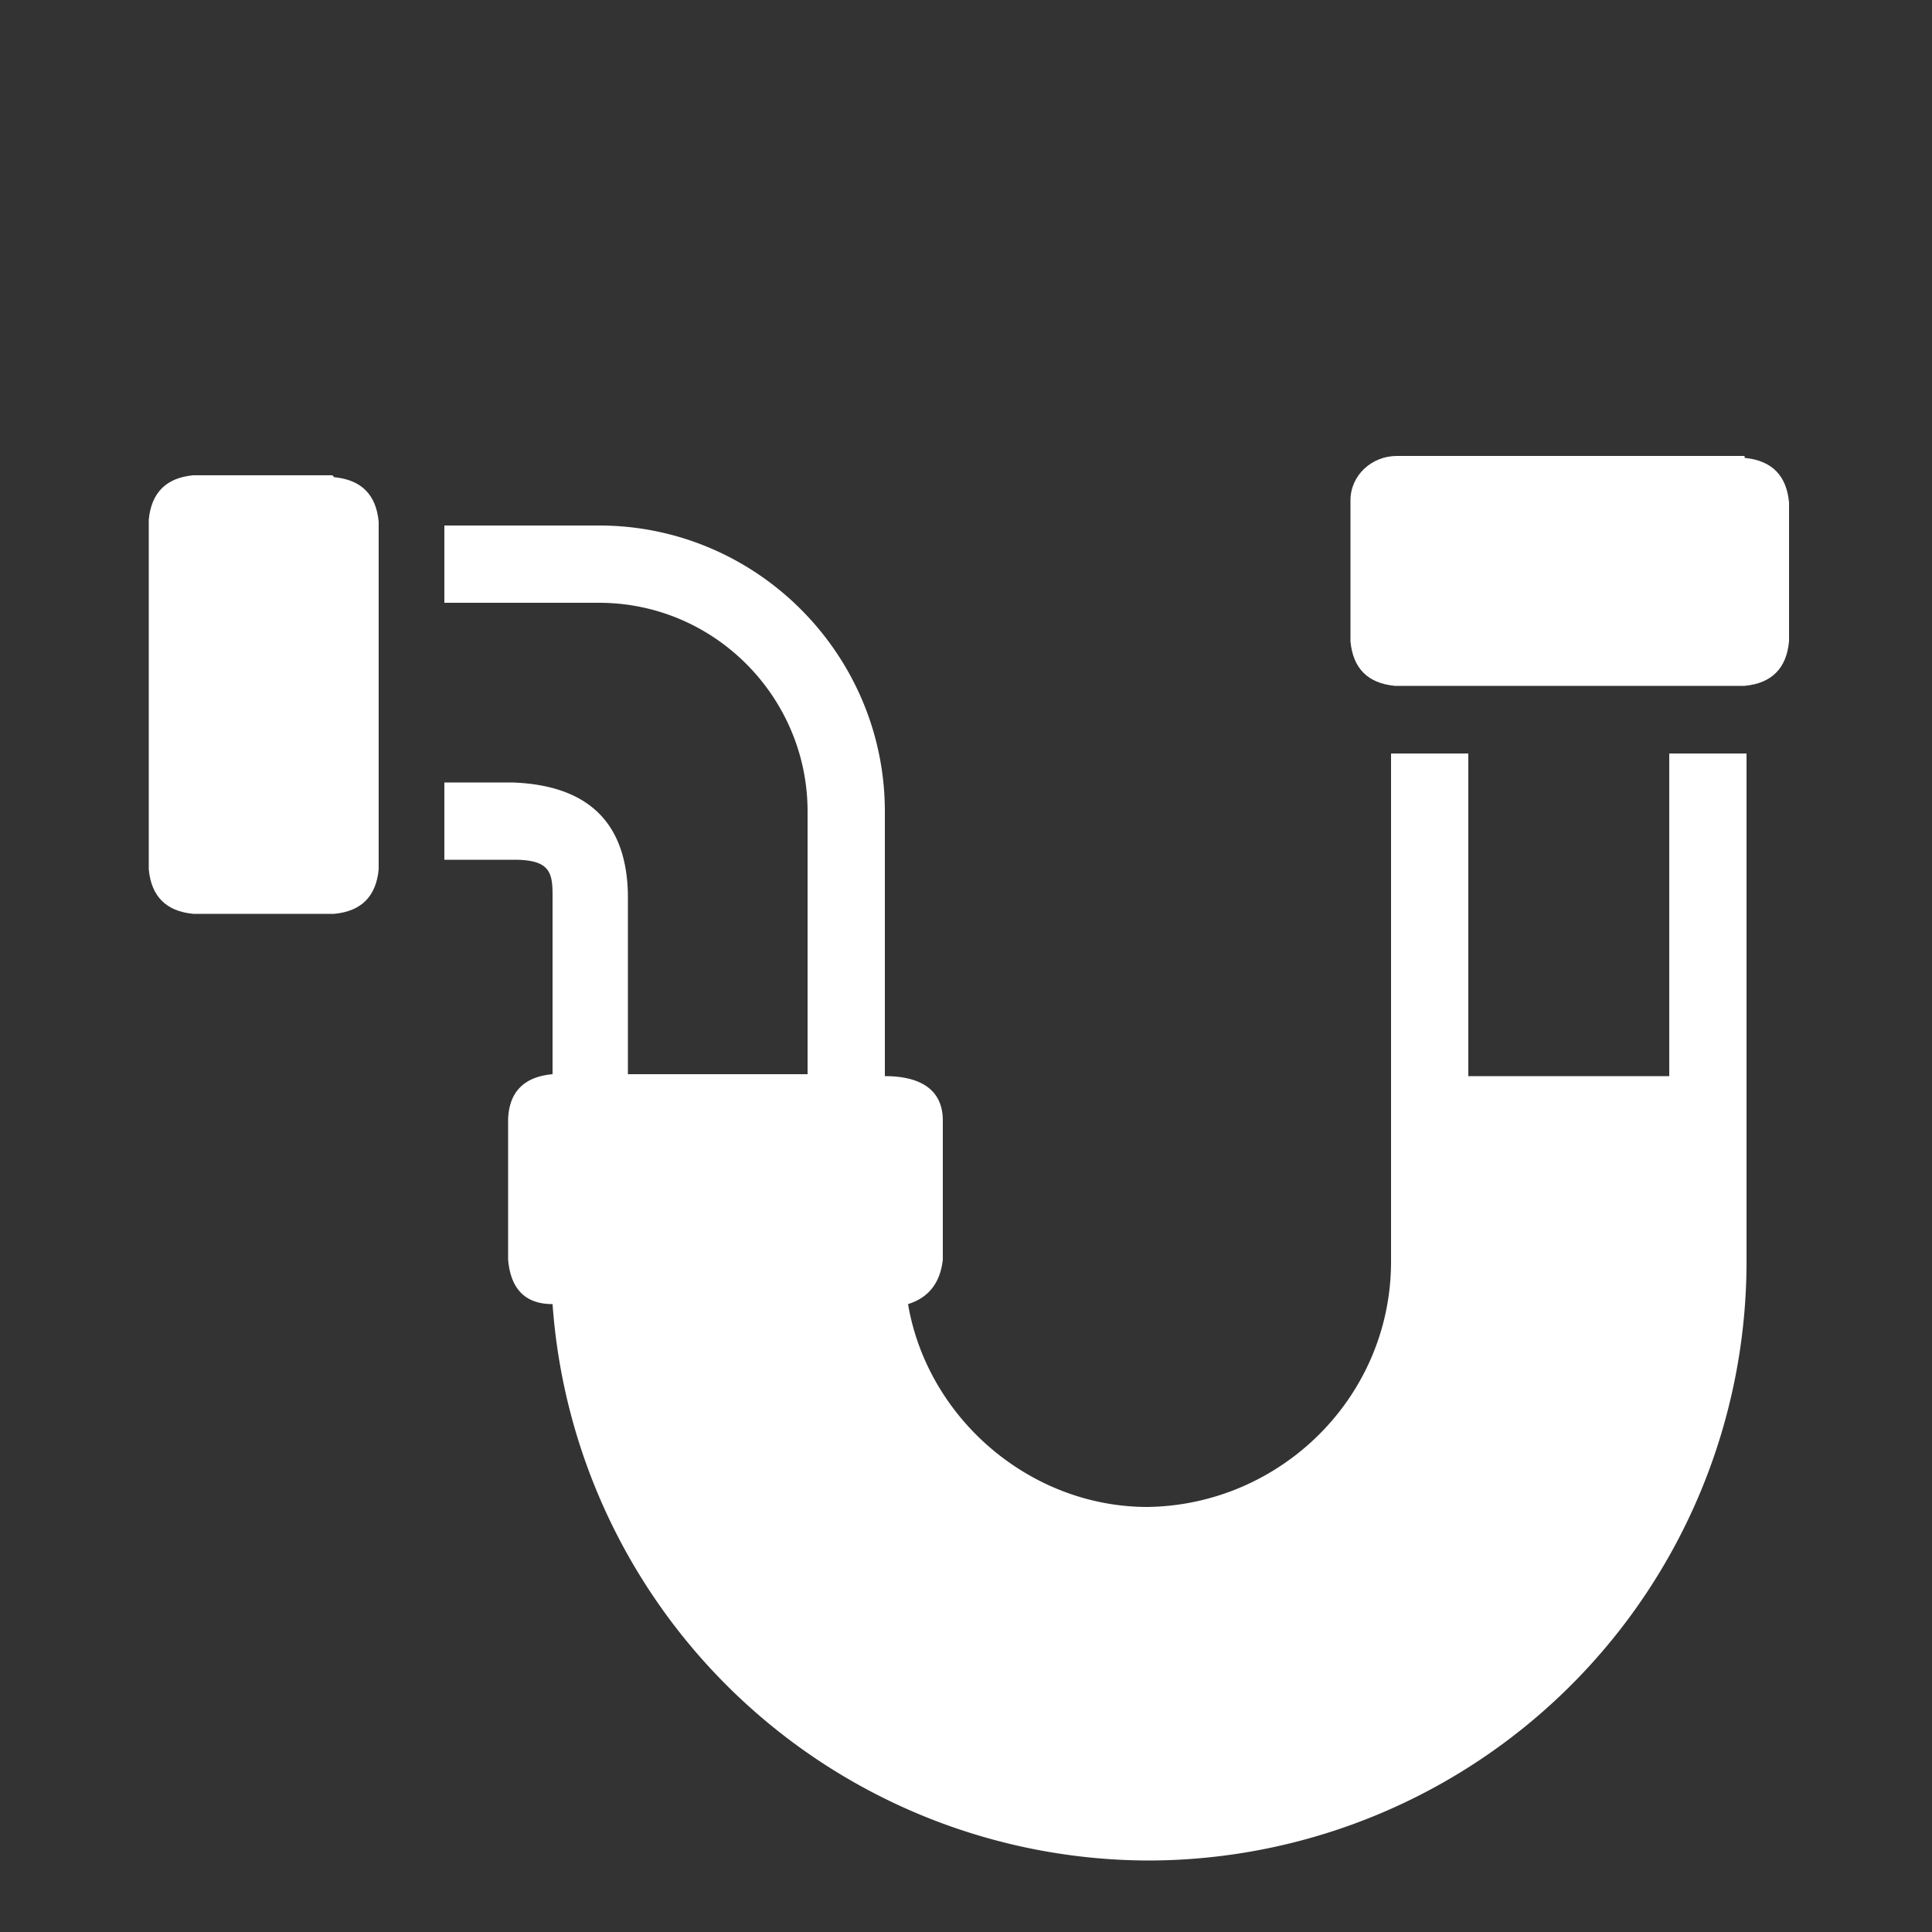
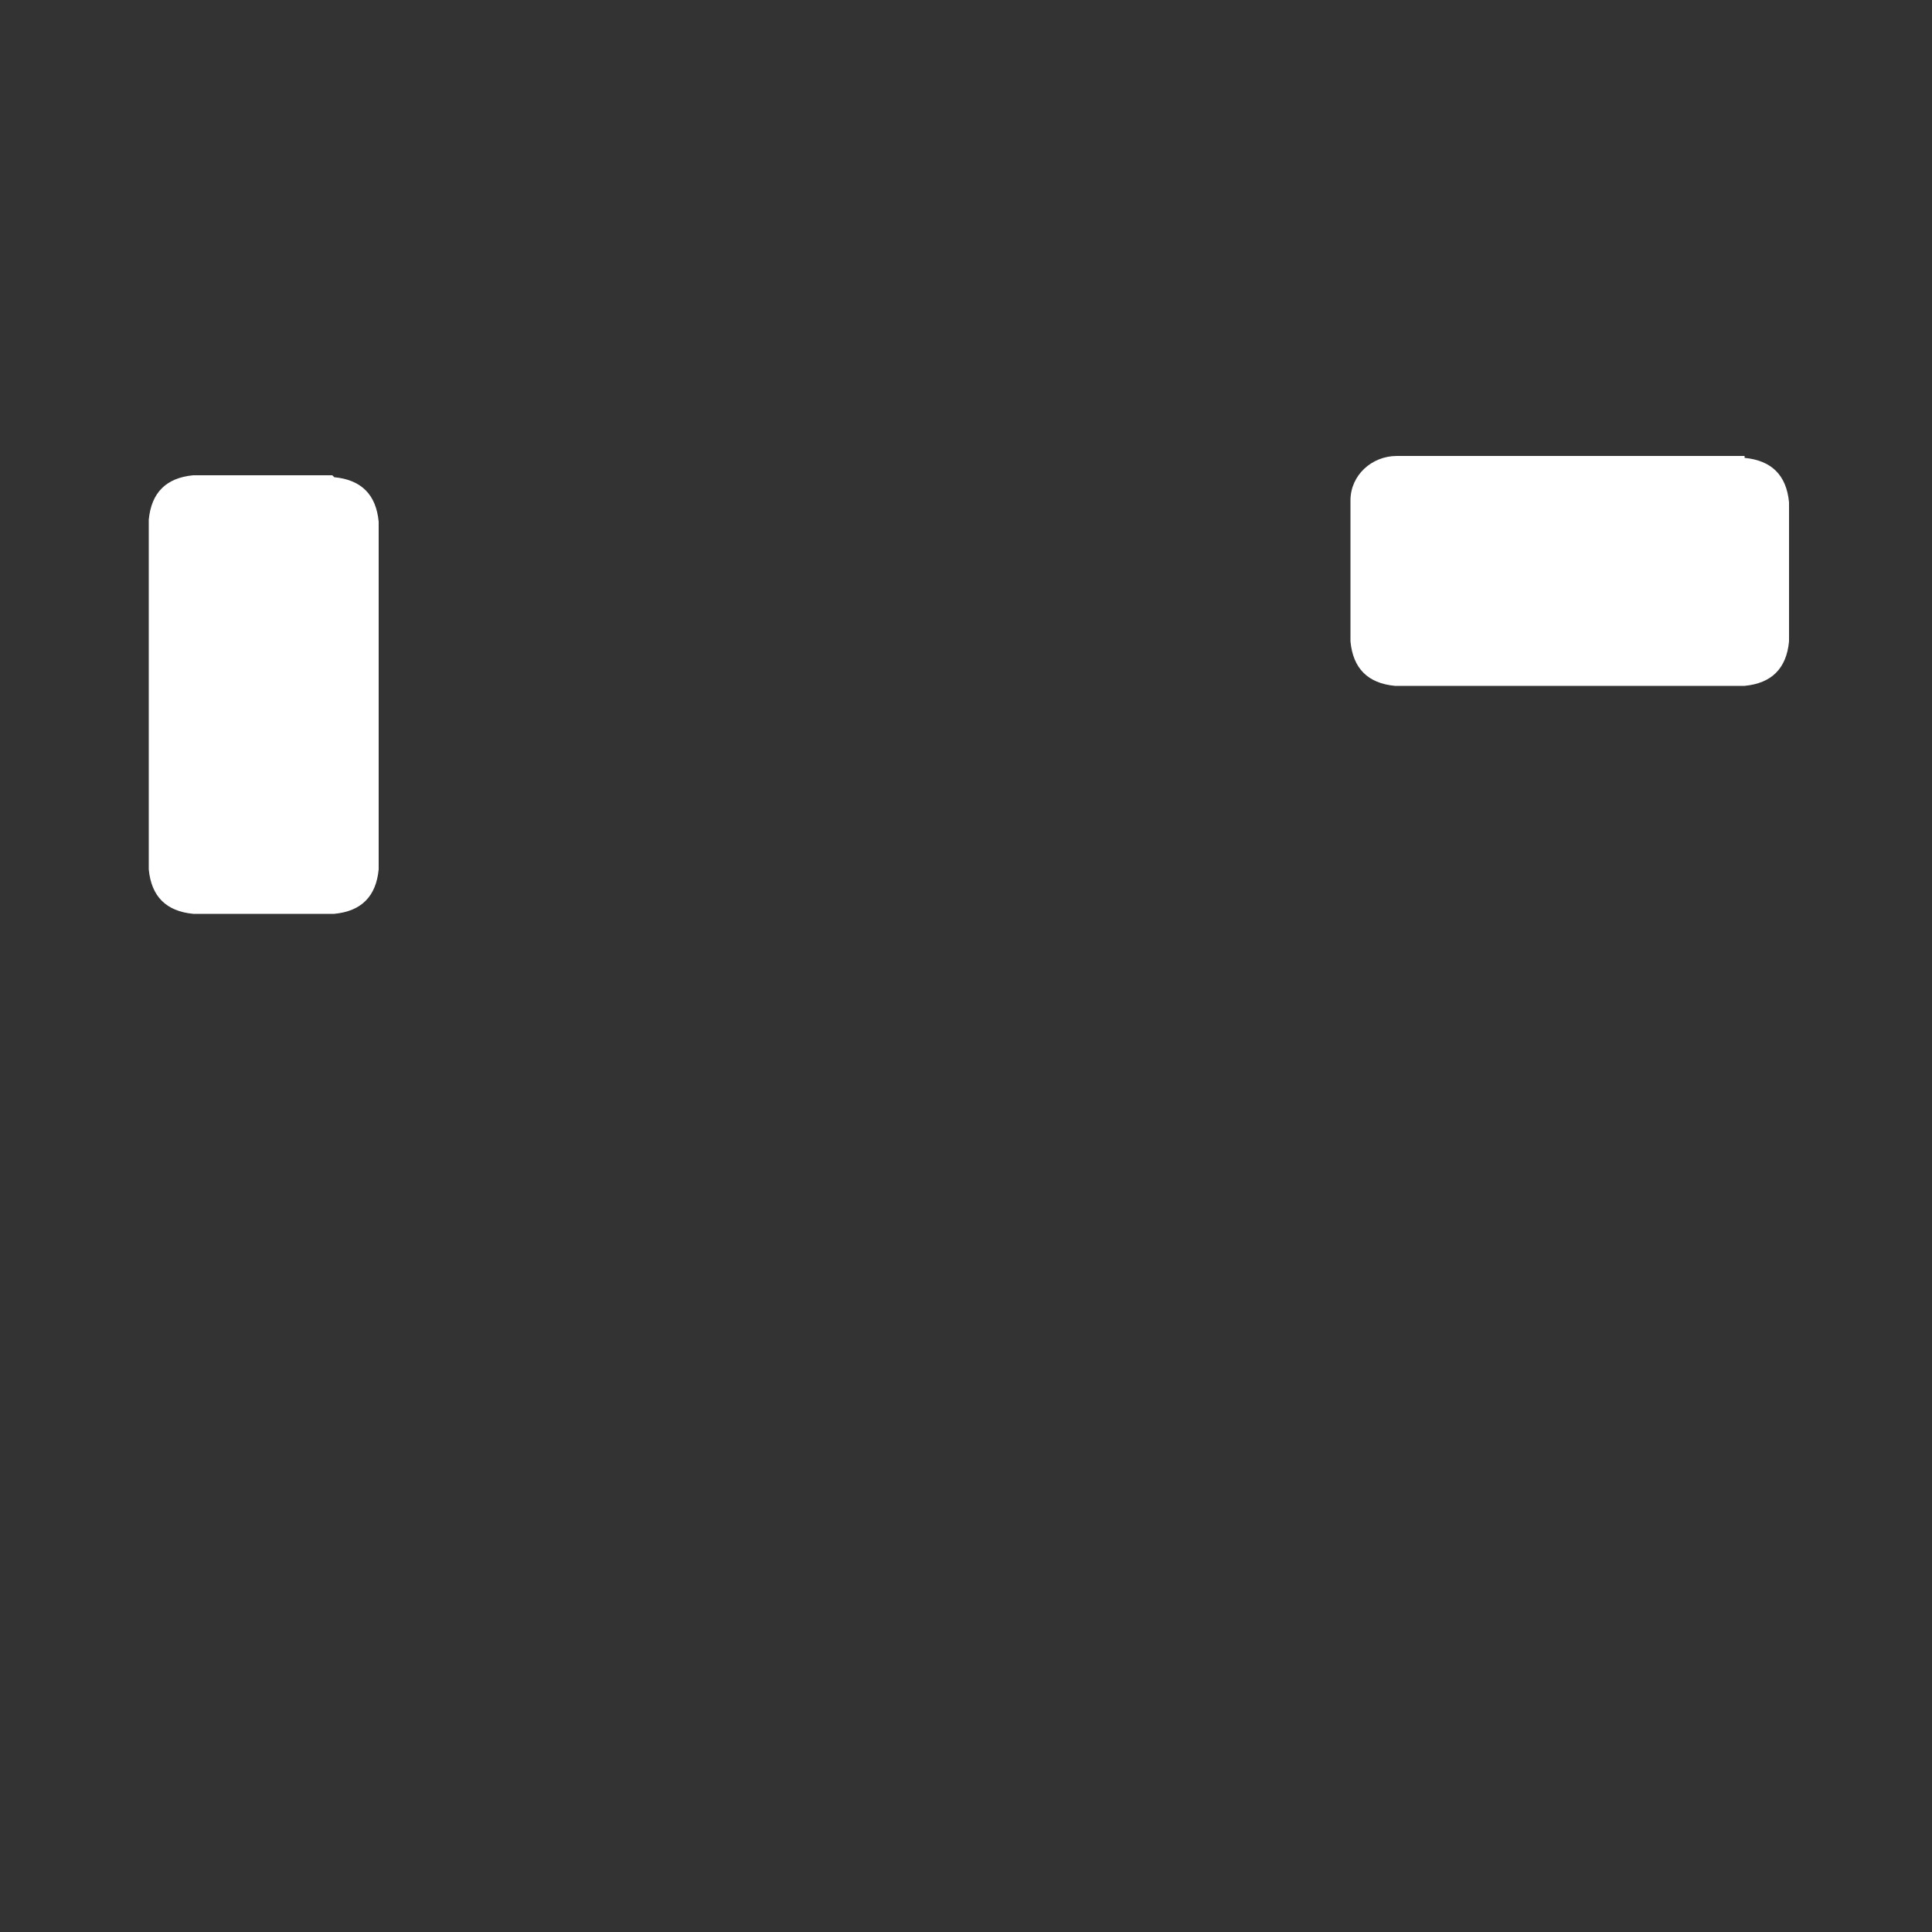
<svg xmlns="http://www.w3.org/2000/svg" xml:space="preserve" fill-rule="evenodd" stroke-linejoin="round" stroke-miterlimit="2" clip-rule="evenodd" viewBox="0 0 100 100">
  <rect x="0" y="0" width="100" height="100" fill="#333333" stroke="none" />
  <g id="icons">
    <g id="plumbing" fill="#fff" fill-rule="nonzero">
-       <path d="M28.6 67.5a31 31 0 0 0 30.9 28.8 31 31 0 0 0 30.9-31V39h-4v16.7H76V39h-4v26.3c0 7-5.7 12.6-12.6 12.7C53.3 78 48 73.4 47 67.5q1.6-.5 1.8-2.3V58c0-1.7-1.3-2.3-3-2.3V42c0-8.1-6.6-14.8-14.8-14.8h-8v4h8c6 0 10.8 4.9 10.8 10.8v13.6h-9.3v-9.3q-.1-5.6-6-5.8H23v4h3.6c1.8 0 2 .6 2 1.8v9.3q-2.2.2-2.3 2.3v7.3q.2 2.3 2.3 2.3" />
      <path d="M90.3 23.6h-18c-1.3 0-2.4 1-2.4 2.3v7.3q.2 2.1 2.3 2.3h18.1q2.1-.2 2.3-2.3V26q-.2-2.1-2.3-2.3" />
      <path d="M17.2 24.6H10q-2.1.2-2.3 2.3V45q.2 2.1 2.3 2.3h7.3q2.1-.2 2.3-2.3V27q-.2-2.1-2.3-2.3" />
    </g>
  </g>
</svg>